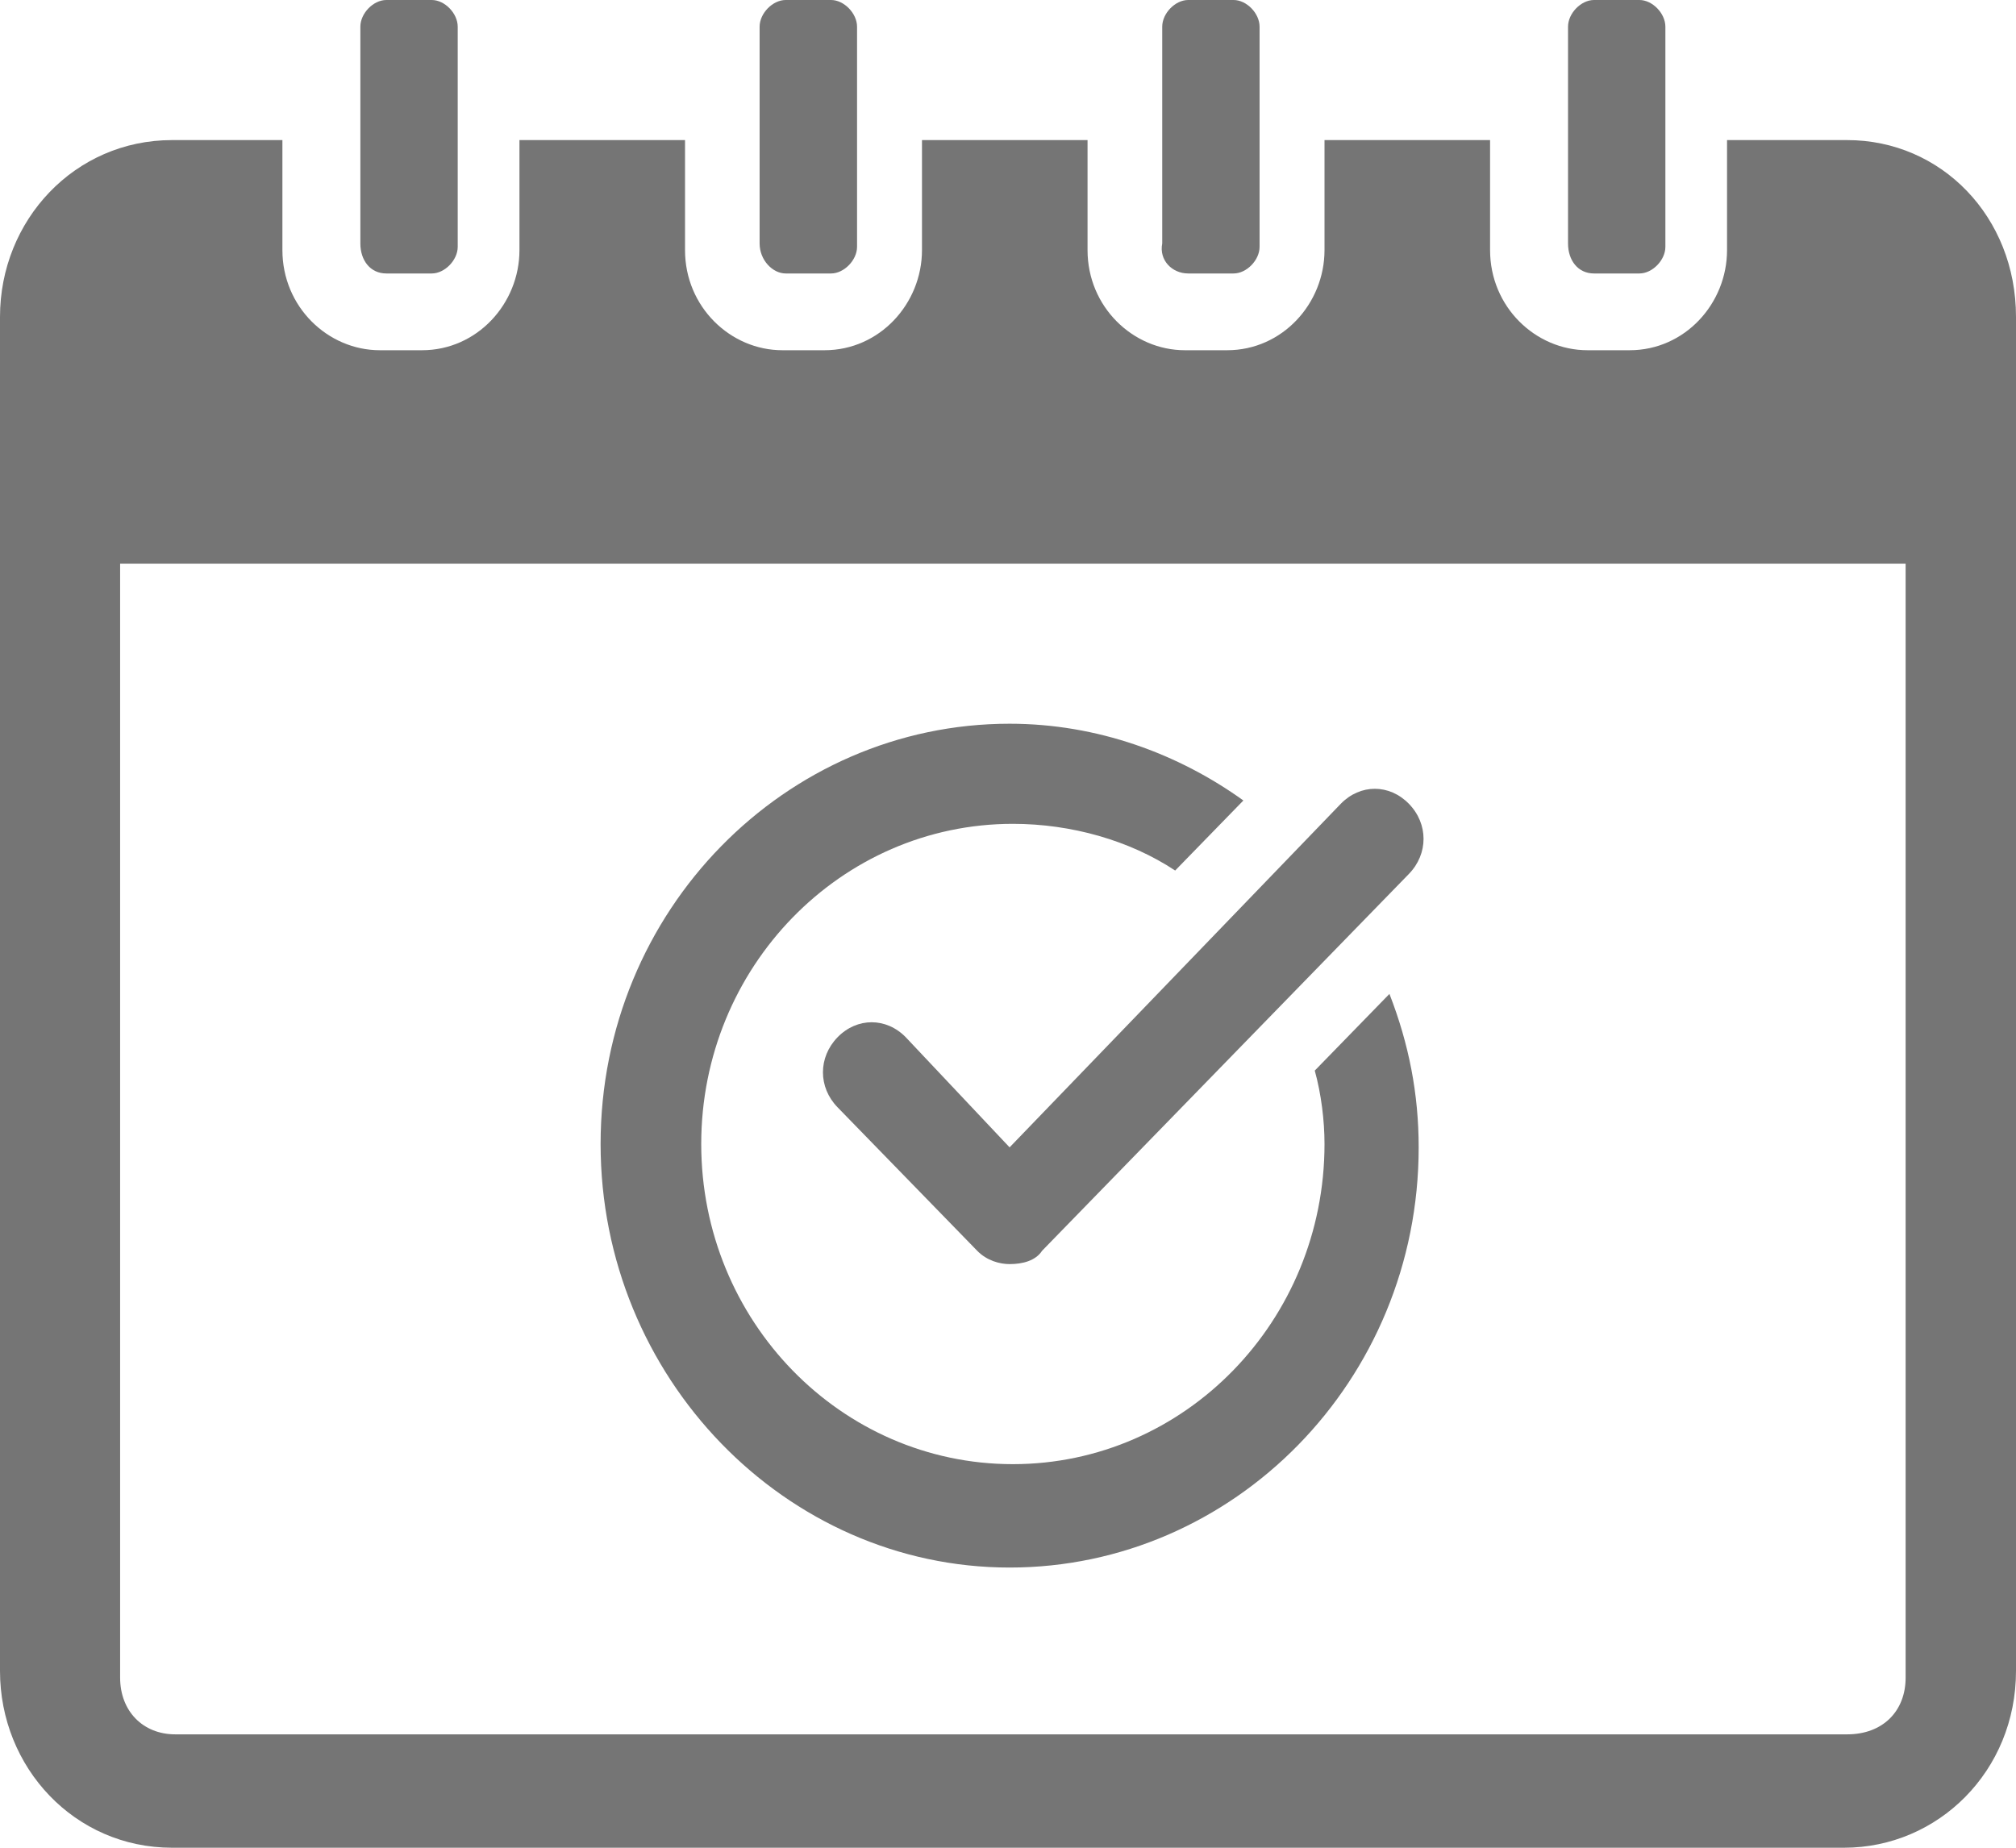
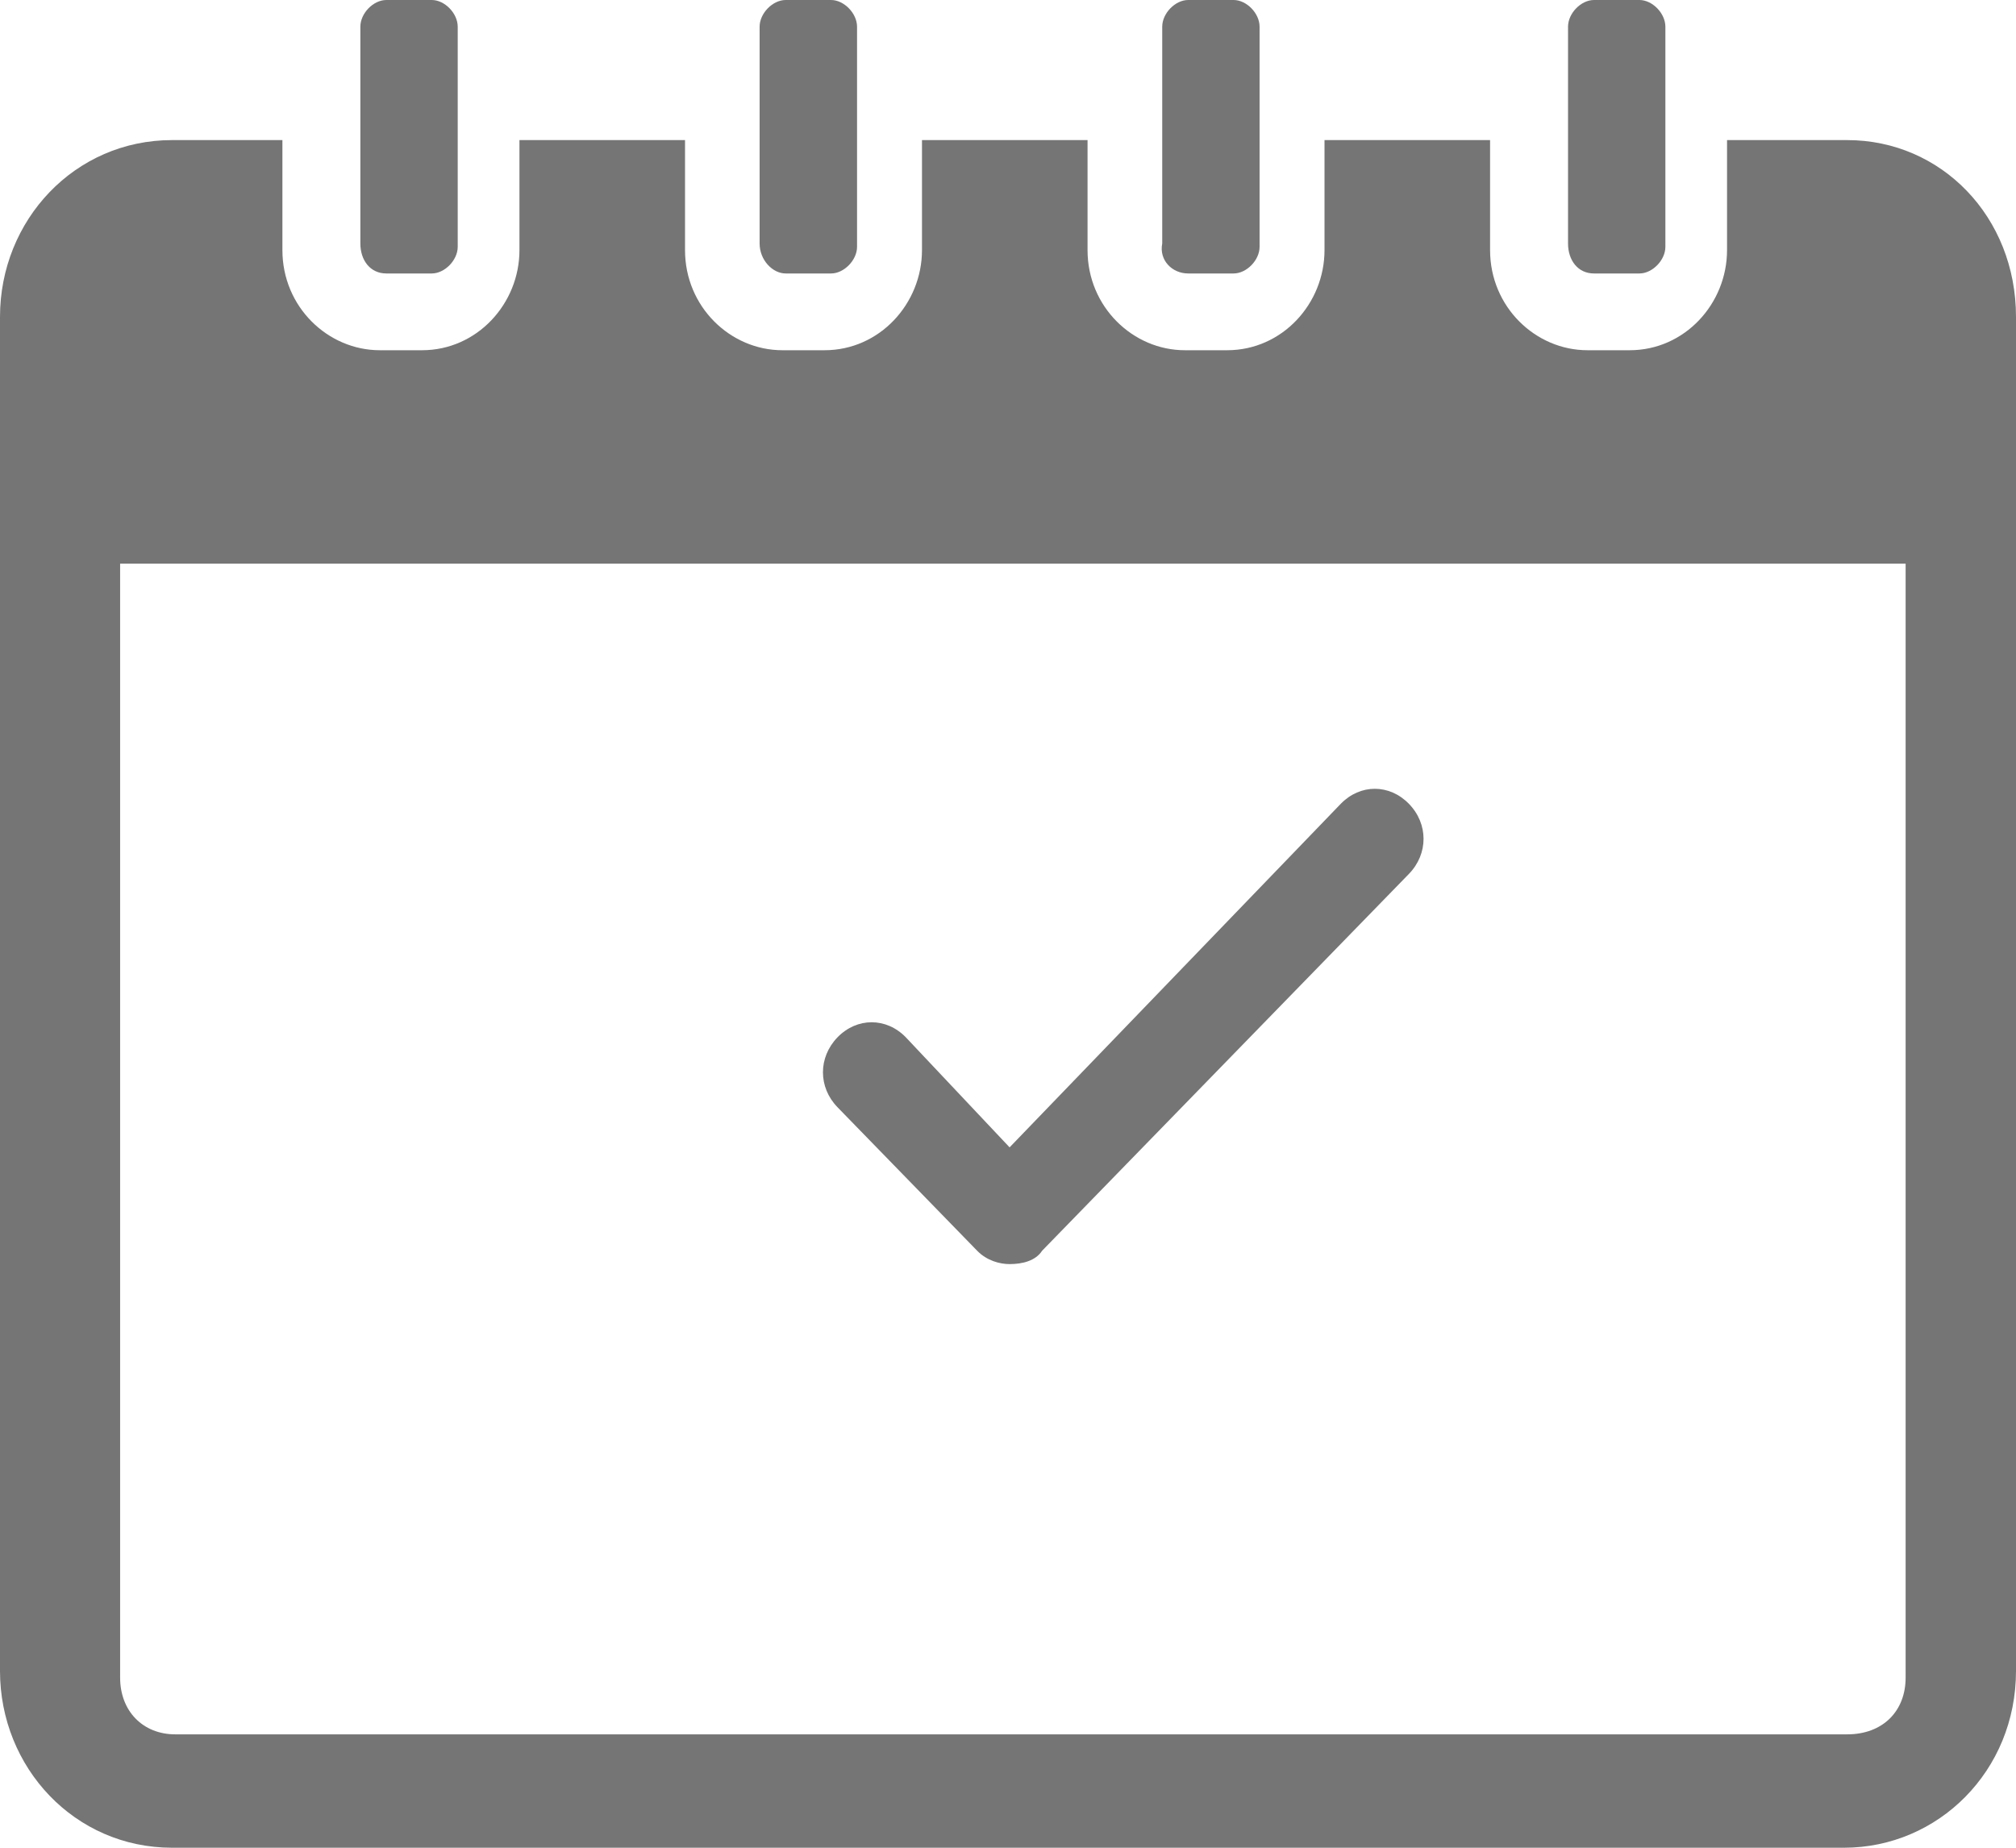
<svg xmlns="http://www.w3.org/2000/svg" width="24" height="22" viewBox="0 0 24 22" fill="none">
  <g clip-path="url(#clip0_267_1215)">
-     <path d="M12.019 18.664C14.686 18.664 16.889 16.441 16.889 13.661C16.889 13.025 16.773 12.43 16.541 11.834L15.652 12.747C15.729 13.025 15.768 13.343 15.768 13.621C15.768 15.726 14.106 17.433 12.058 17.433C10.01 17.433 8.348 15.726 8.348 13.621C8.348 11.516 10.01 9.809 12.058 9.809C12.754 9.809 13.449 10.007 13.99 10.365L14.802 9.531C14.029 8.975 13.063 8.617 12.019 8.617C9.353 8.617 7.15 10.841 7.15 13.621C7.15 16.401 9.353 18.664 12.019 18.664Z" fill="#757575" />
    <path d="M10.783 12.35C10.551 12.112 10.203 12.112 9.971 12.35C9.739 12.589 9.739 12.946 9.971 13.184L11.633 14.892C11.749 15.011 11.903 15.051 12.019 15.051C12.174 15.051 12.329 15.011 12.406 14.892L16.773 10.405C17.005 10.166 17.005 9.809 16.773 9.571C16.541 9.332 16.193 9.332 15.961 9.571L12.019 13.661L10.783 12.35Z" fill="#757575" />
    <path d="M21.99 1.668H20.56V2.978C20.56 3.614 20.058 4.17 19.401 4.17H18.899C18.28 4.17 17.739 3.654 17.739 2.978V1.668H15.768V2.978C15.768 3.614 15.266 4.17 14.609 4.17H14.106C13.488 4.17 12.947 3.654 12.947 2.978V1.668H10.976V2.978C10.976 3.614 10.473 4.17 9.816 4.17H9.314C8.696 4.17 8.155 3.654 8.155 2.978V1.668H6.184V2.978C6.184 3.614 5.681 4.17 5.024 4.17H4.522C3.903 4.17 3.362 3.654 3.362 2.978V1.668H2.048C0.889 1.668 0 2.621 0 3.773V19.895C0 21.047 0.889 22 2.048 22H21.952C23.073 22 24 21.087 24 19.895V3.773C24 2.581 23.111 1.668 21.99 1.668ZM22.686 19.975C22.686 20.372 22.416 20.65 21.99 20.65H2.087C1.7 20.65 1.43 20.372 1.43 19.975V6.711H22.686V19.975Z" fill="#757575" />
    <path d="M4.599 3.256H5.14C5.295 3.256 5.449 3.097 5.449 2.939V0.318C5.449 0.159 5.295 0 5.14 0H4.599C4.444 0 4.29 0.159 4.29 0.318V2.899C4.29 3.097 4.406 3.256 4.599 3.256Z" fill="#757575" />
    <path d="M9.353 3.256H9.894C10.048 3.256 10.203 3.097 10.203 2.939V0.318C10.203 0.159 10.048 0 9.894 0H9.353C9.198 0 9.043 0.159 9.043 0.318V2.899C9.043 3.097 9.198 3.256 9.353 3.256Z" fill="#757575" />
    <path d="M14.145 3.256H14.686C14.841 3.256 14.995 3.097 14.995 2.939V0.318C14.995 0.159 14.841 0 14.686 0H14.145C13.99 0 13.836 0.159 13.836 0.318V2.899C13.797 3.097 13.952 3.256 14.145 3.256Z" fill="#757575" />
    <path d="M18.976 3.256H19.517C19.672 3.256 19.826 3.097 19.826 2.939V0.318C19.826 0.159 19.672 0 19.517 0H18.976C18.821 0 18.667 0.159 18.667 0.318V2.899C18.667 3.097 18.783 3.256 18.976 3.256Z" fill="#757575" />
  </g>
  <defs>
    <clipPath id="clip0_267_1215">
      <rect width="24" height="22" fill="white" />
    </clipPath>
  </defs>
</svg>